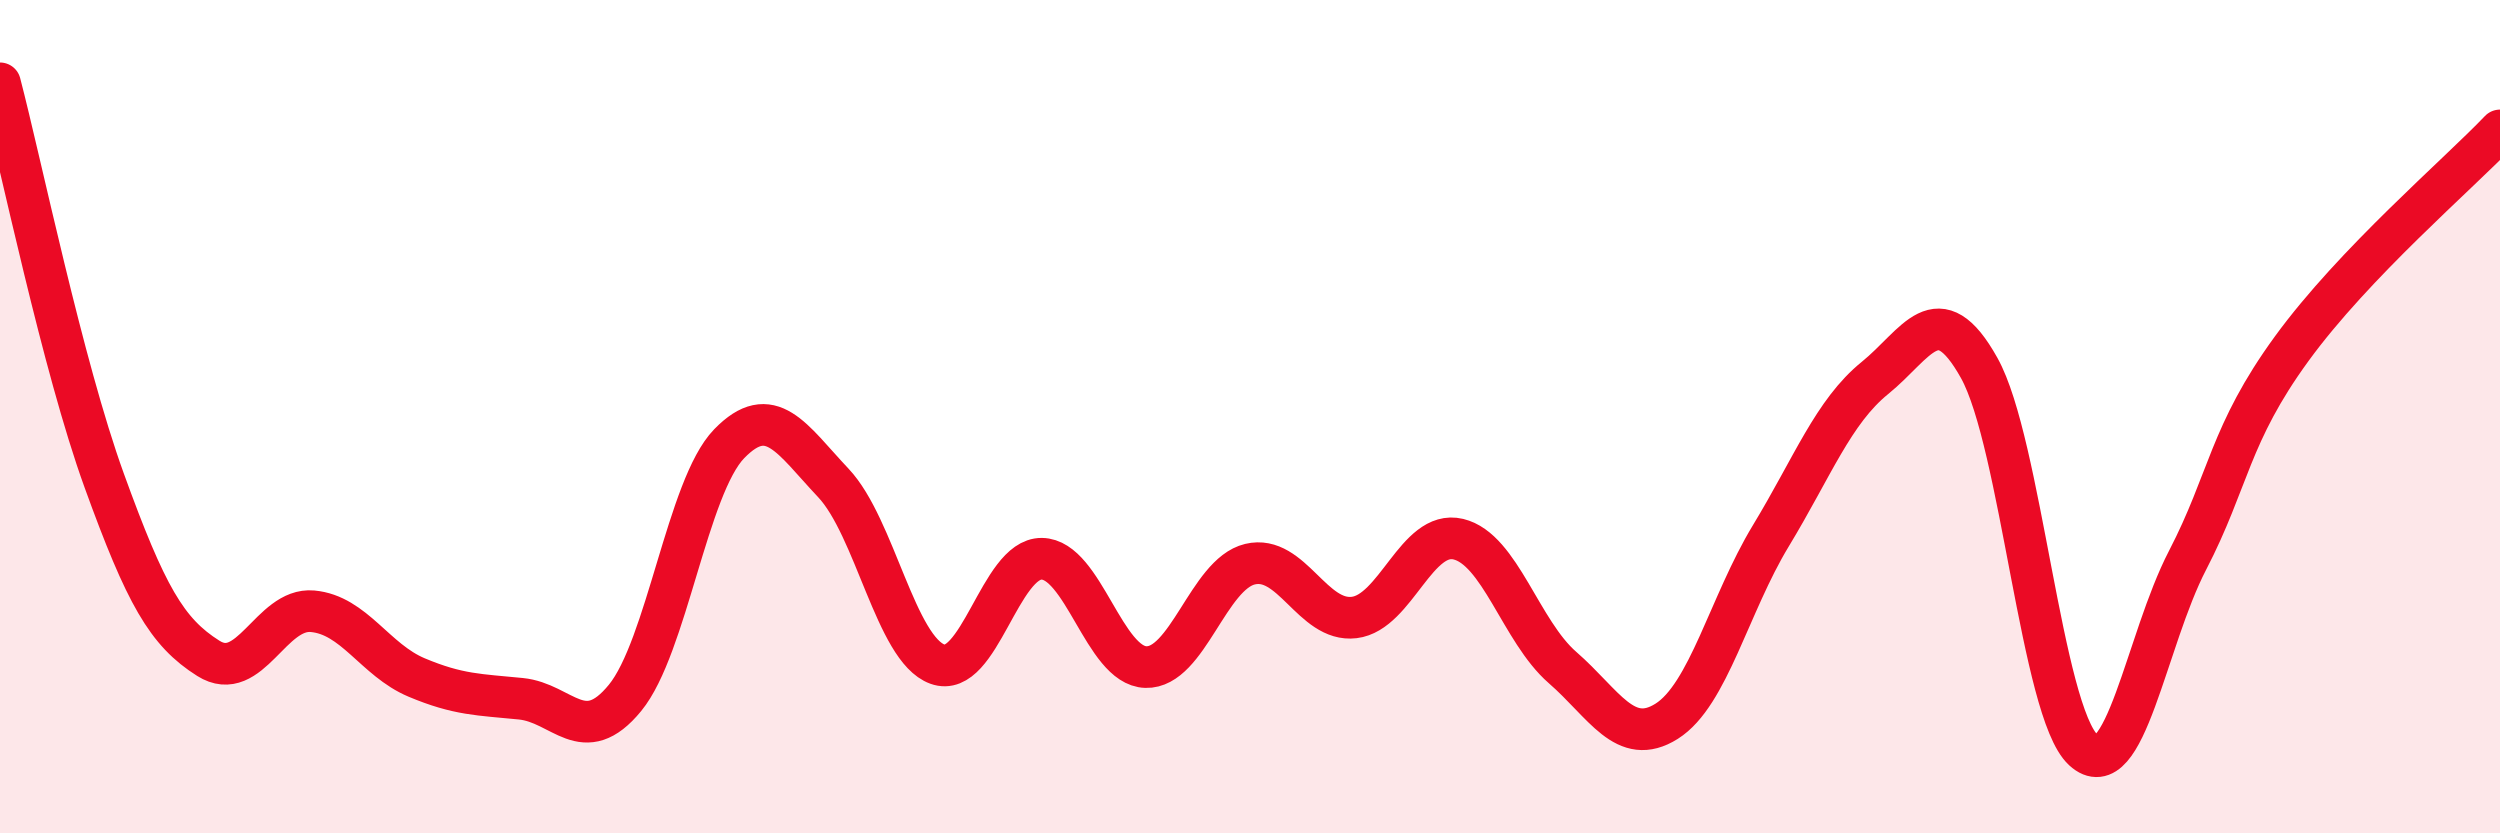
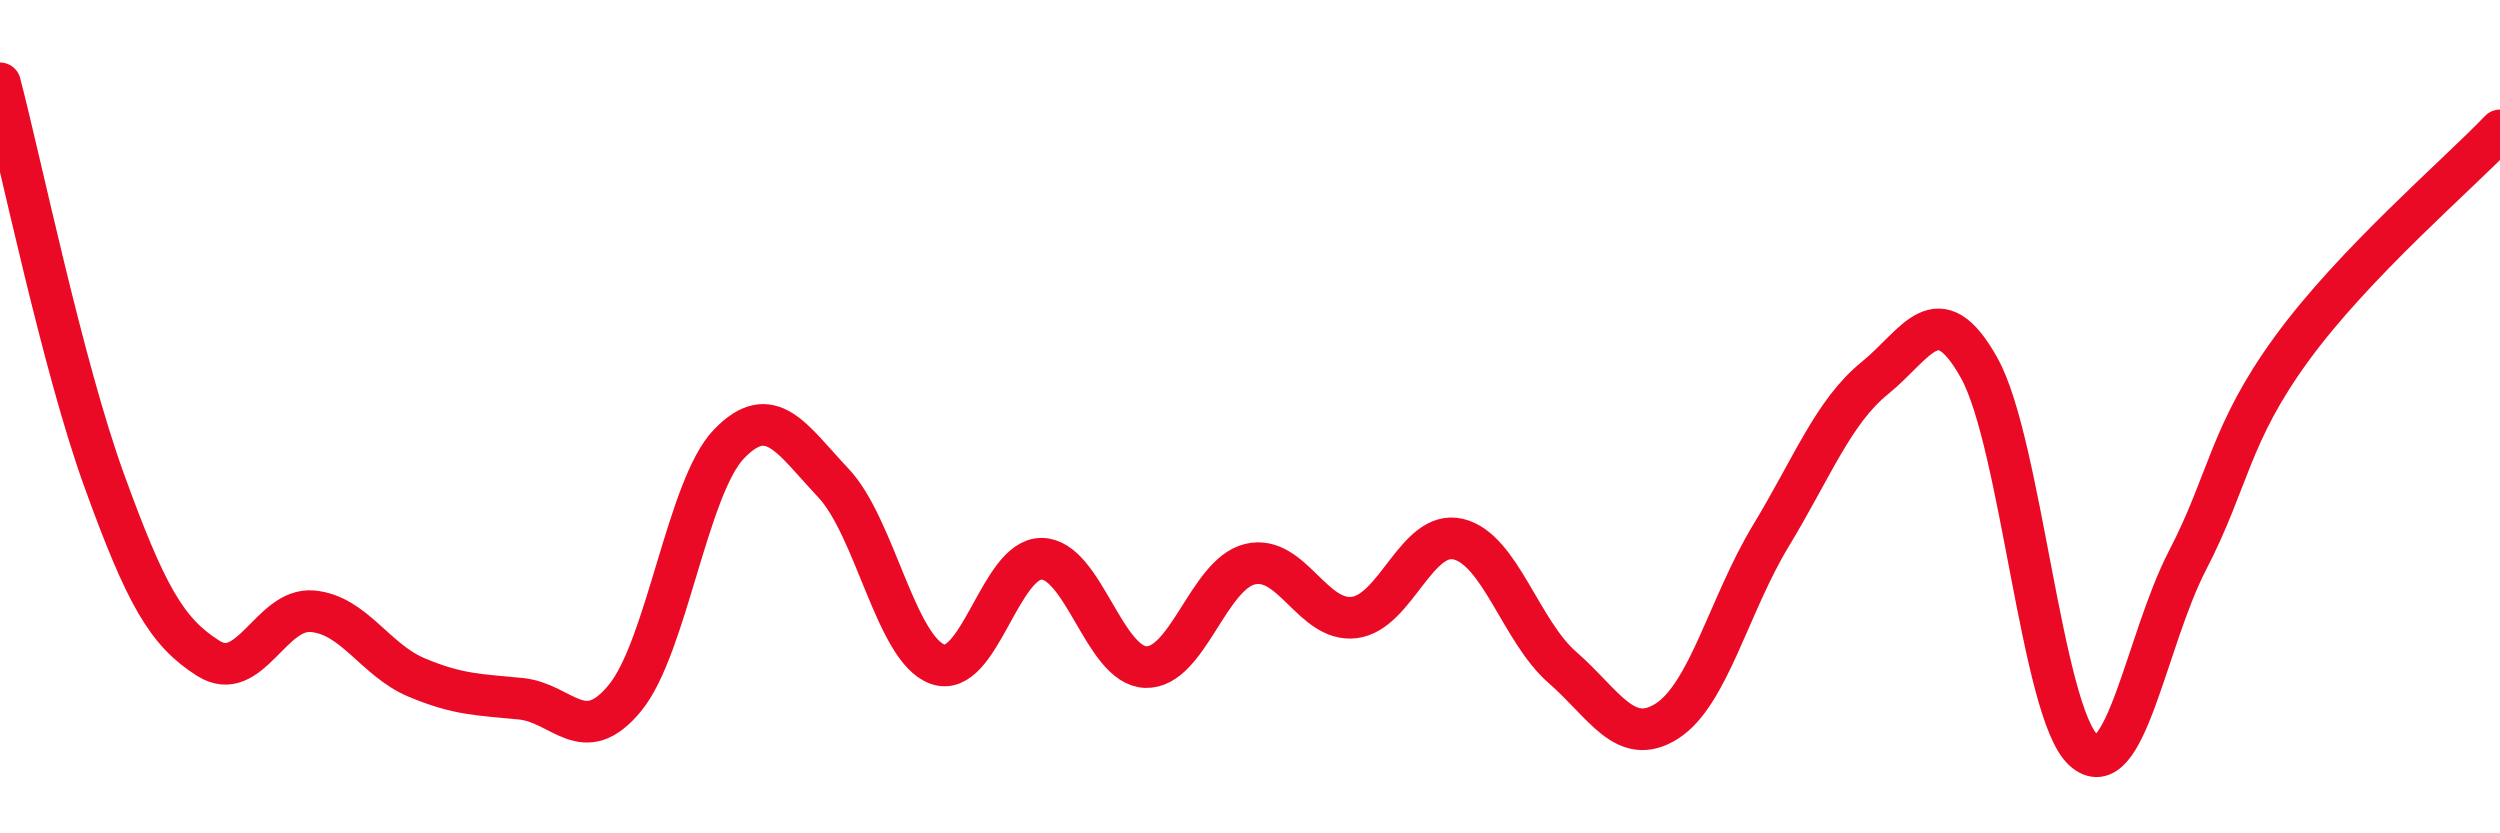
<svg xmlns="http://www.w3.org/2000/svg" width="60" height="20" viewBox="0 0 60 20">
-   <path d="M 0,2 C 0.5,3.91 1.5,8.77 2.5,11.53 C 3.5,14.29 4,15.17 5,15.8 C 6,16.43 6.5,14.58 7.5,14.67 C 8.5,14.76 9,15.84 10,16.26 C 11,16.68 11.5,16.67 12.5,16.77 C 13.5,16.87 14,17.97 15,16.75 C 16,15.53 16.5,11.68 17.5,10.65 C 18.5,9.62 19,10.53 20,11.59 C 21,12.65 21.5,15.58 22.5,15.94 C 23.5,16.3 24,13.4 25,13.41 C 26,13.42 26.5,15.98 27.5,16.01 C 28.5,16.04 29,13.78 30,13.54 C 31,13.3 31.5,14.94 32.5,14.82 C 33.5,14.7 34,12.7 35,12.94 C 36,13.18 36.5,15.15 37.5,16.02 C 38.5,16.89 39,17.94 40,17.31 C 41,16.68 41.5,14.51 42.5,12.86 C 43.5,11.21 44,9.88 45,9.07 C 46,8.26 46.5,7.04 47.5,8.83 C 48.5,10.62 49,17.08 50,18 C 51,18.92 51.5,15.38 52.5,13.45 C 53.5,11.52 53.5,10.43 55,8.37 C 56.5,6.31 59,4.18 60,3.13L60 20L0 20Z" fill="#EB0A25" opacity="0.1" stroke-linecap="round" stroke-linejoin="round" />
  <path d="M 0,2 C 0.5,3.91 1.5,8.77 2.5,11.53 C 3.5,14.29 4,15.17 5,15.8 C 6,16.43 6.5,14.58 7.5,14.67 C 8.5,14.76 9,15.84 10,16.26 C 11,16.68 11.5,16.67 12.5,16.77 C 13.5,16.87 14,17.97 15,16.75 C 16,15.53 16.5,11.68 17.5,10.65 C 18.5,9.62 19,10.53 20,11.59 C 21,12.65 21.5,15.58 22.5,15.94 C 23.5,16.3 24,13.4 25,13.41 C 26,13.42 26.5,15.98 27.5,16.01 C 28.5,16.04 29,13.78 30,13.54 C 31,13.3 31.5,14.94 32.5,14.82 C 33.5,14.7 34,12.7 35,12.94 C 36,13.18 36.5,15.15 37.5,16.02 C 38.5,16.89 39,17.94 40,17.31 C 41,16.68 41.5,14.51 42.5,12.86 C 43.5,11.21 44,9.88 45,9.07 C 46,8.26 46.5,7.04 47.5,8.83 C 48.5,10.62 49,17.08 50,18 C 51,18.92 51.5,15.38 52.5,13.45 C 53.5,11.52 53.5,10.43 55,8.37 C 56.5,6.31 59,4.18 60,3.13" stroke="#EB0A25" stroke-width="1" fill="none" stroke-linecap="round" stroke-linejoin="round" />
</svg>